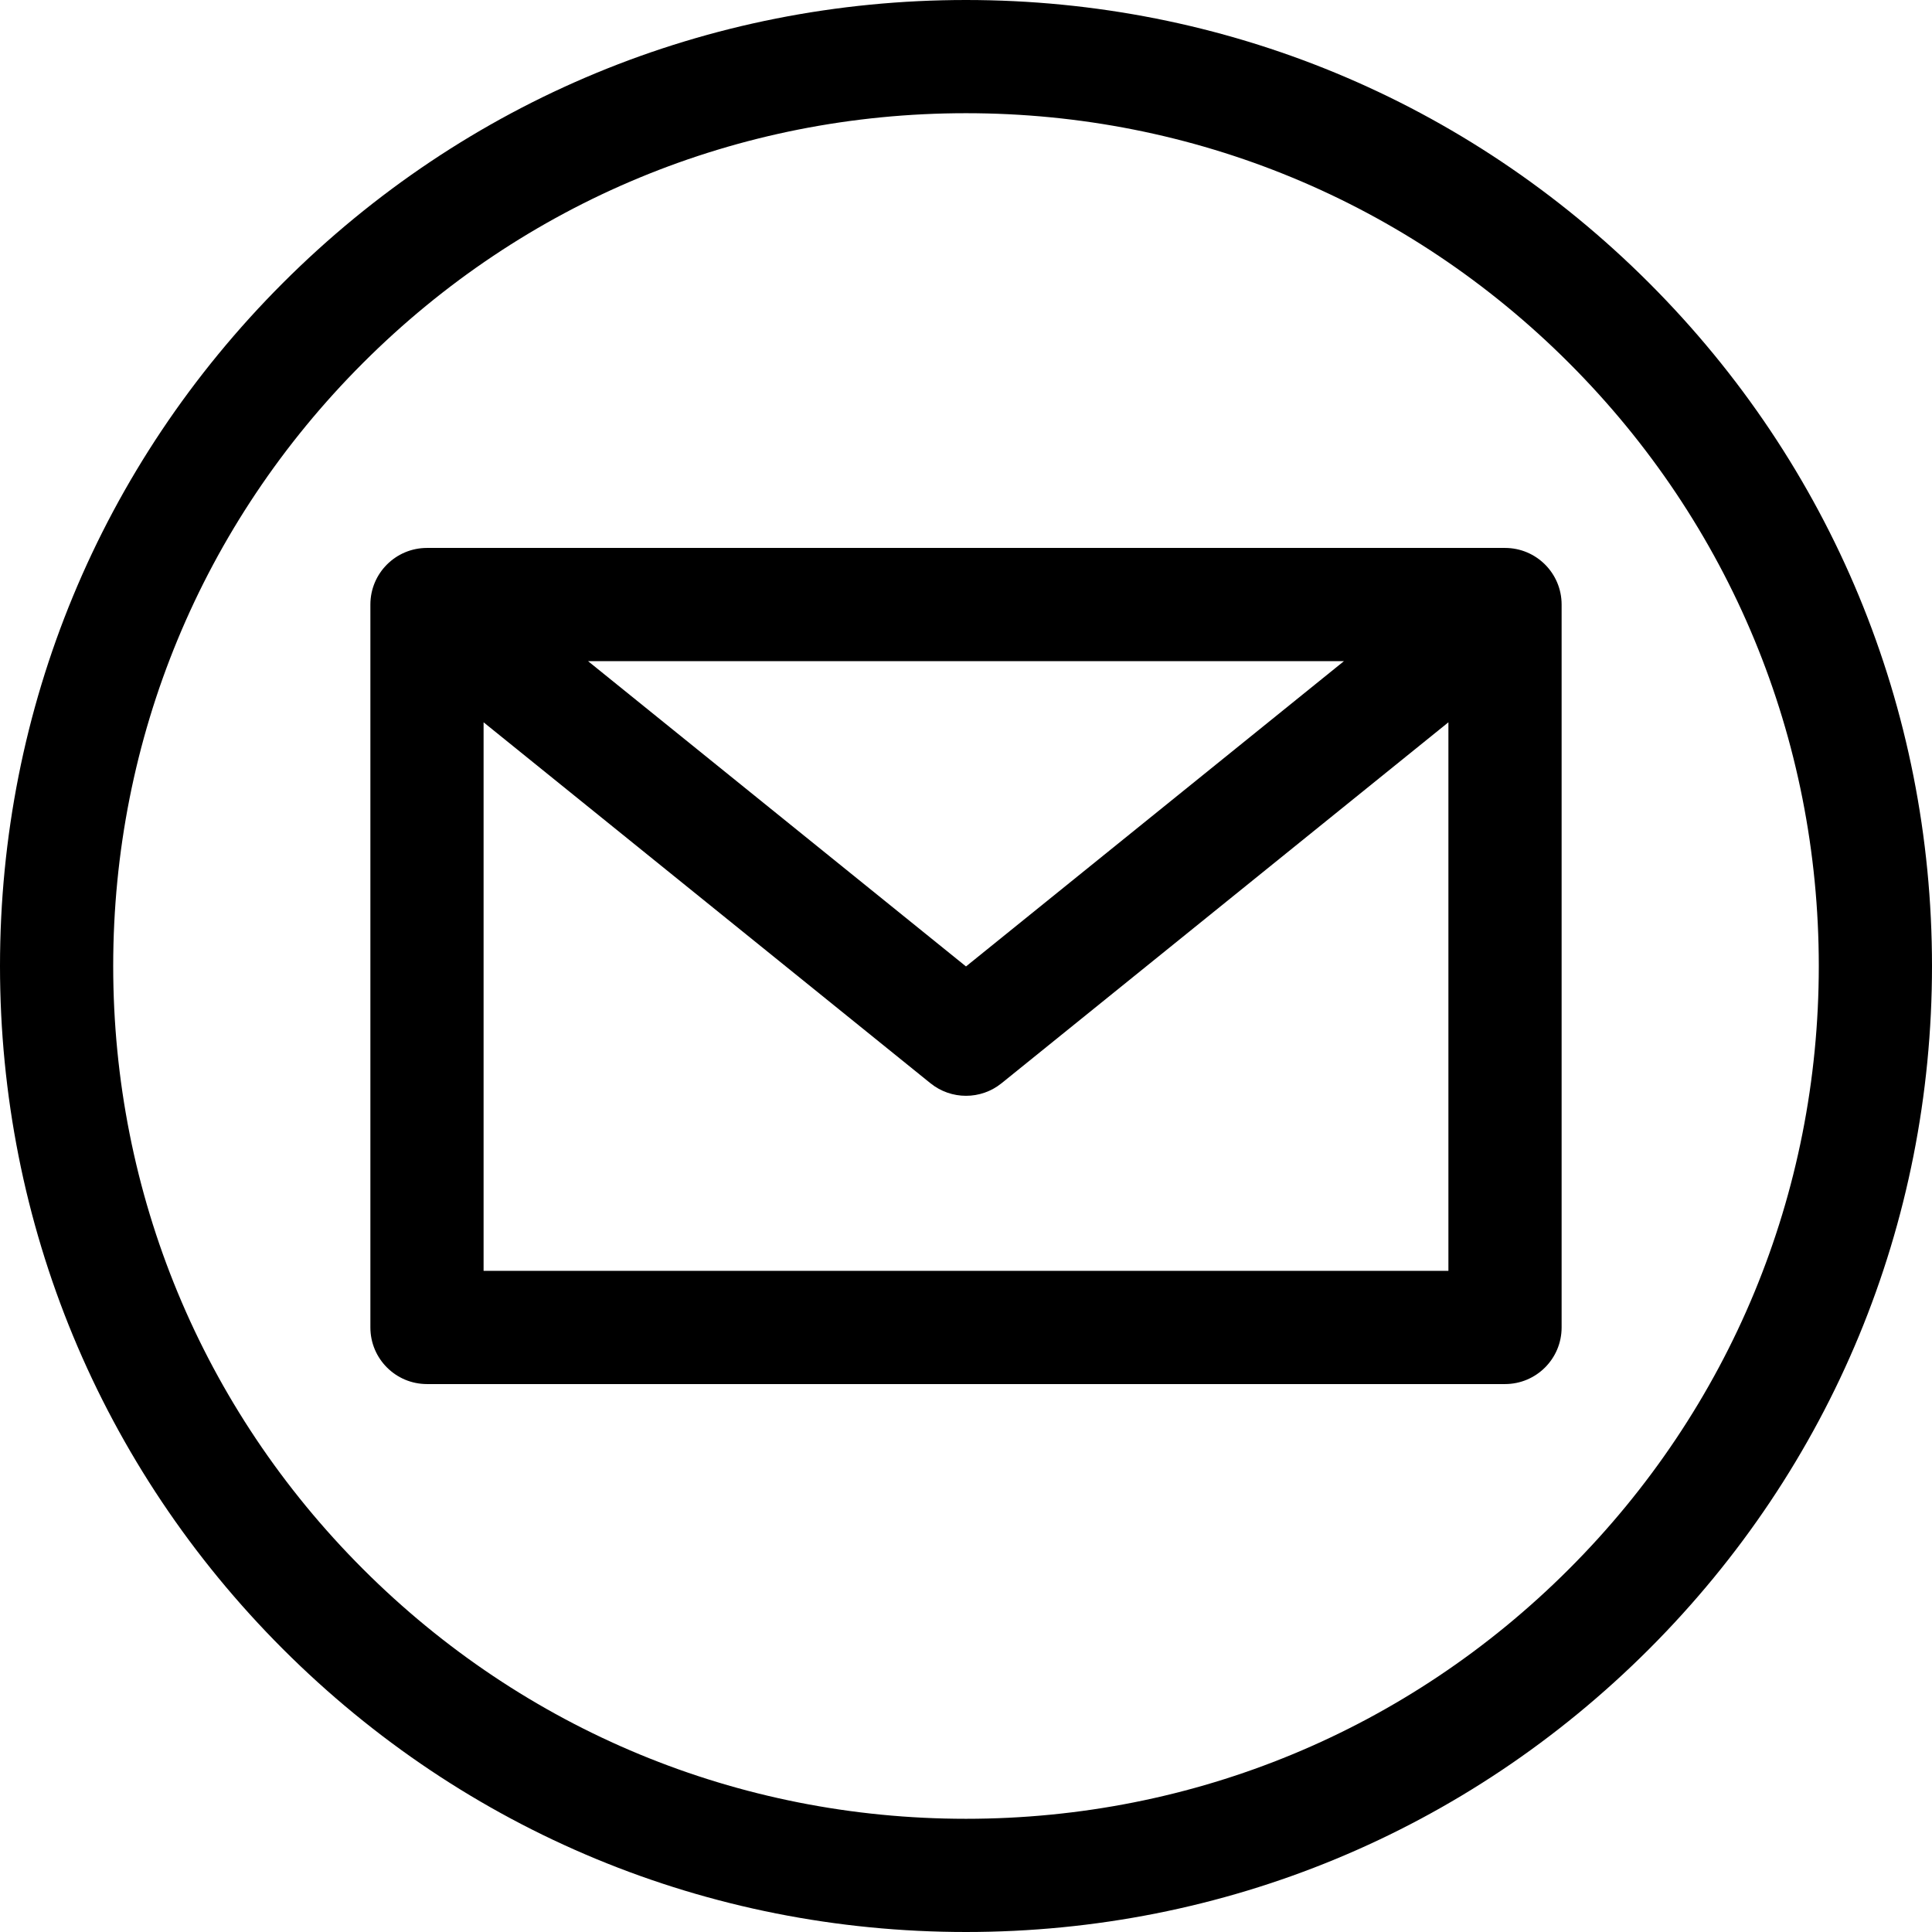
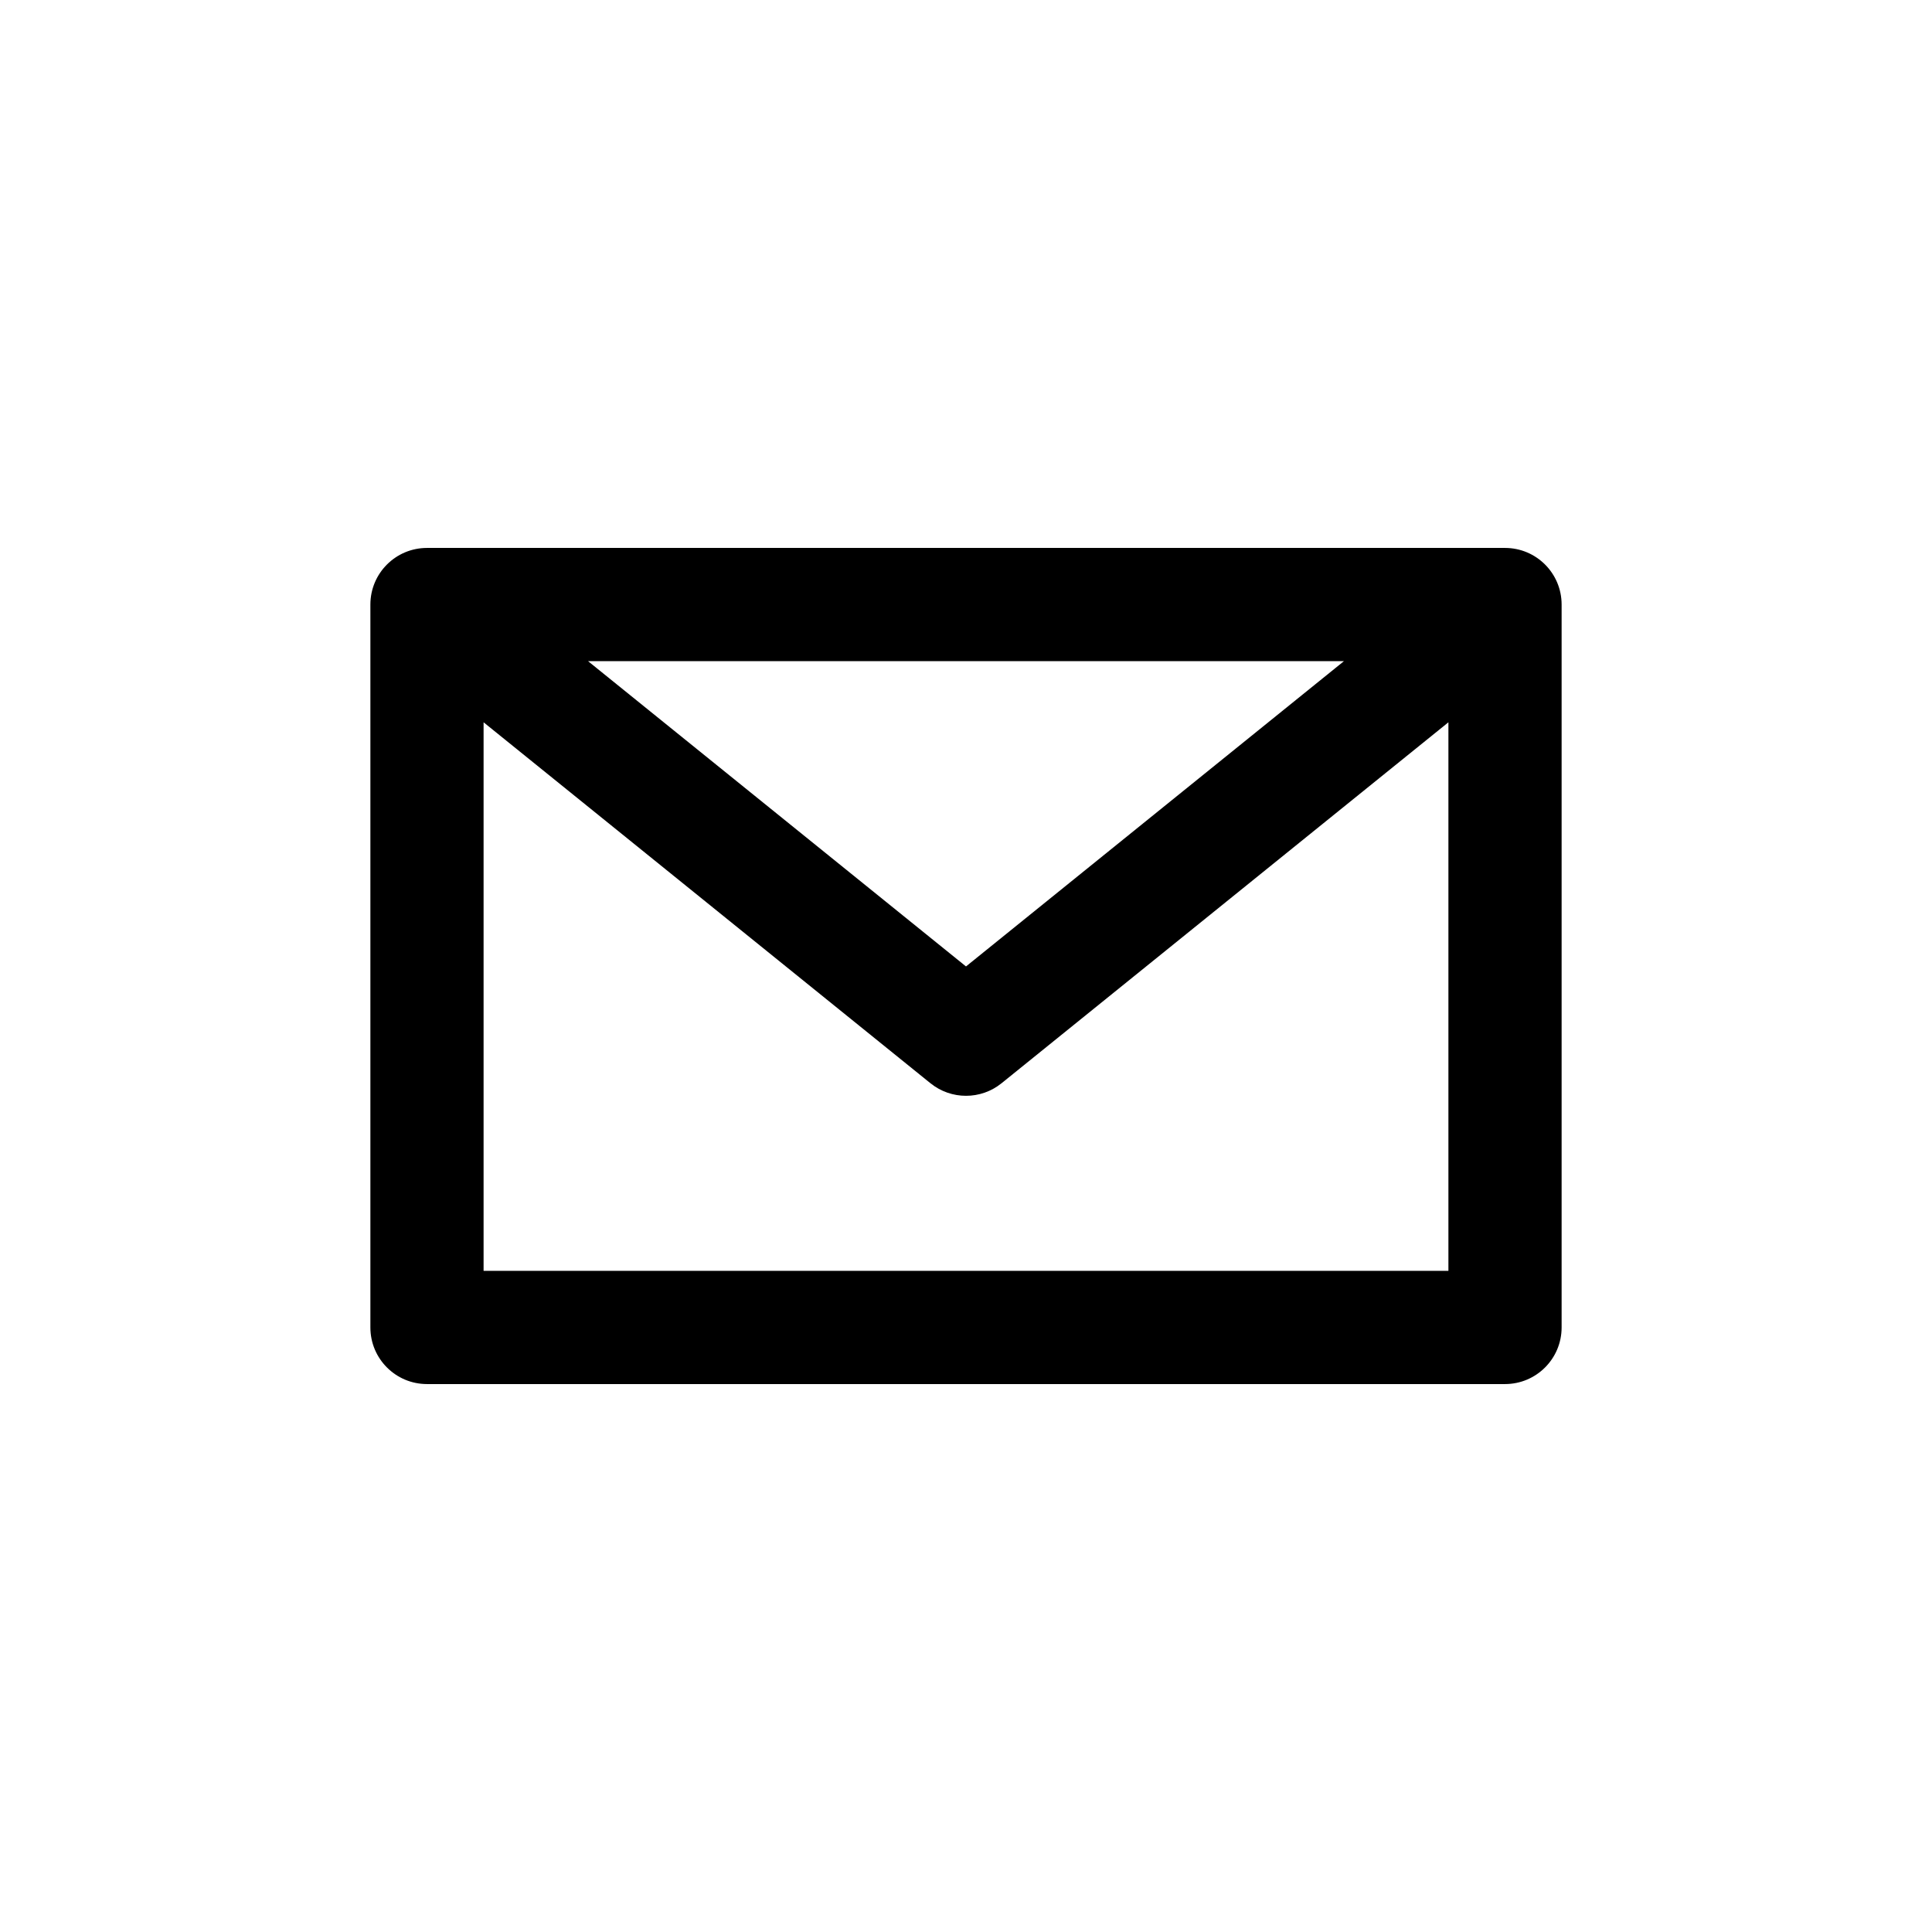
<svg xmlns="http://www.w3.org/2000/svg" id="Capa_1" enable-background="new 0 0 512 512" viewBox="0 0 512 512">
  <g>
-     <path d="m437.02 74.98c-48.353-48.351-112.64-74.98-181.02-74.98s-132.667 26.629-181.02 74.98c-48.351 48.353-74.98 112.64-74.98 181.02s26.629 132.667 74.98 181.02c48.353 48.351 112.64 74.98 181.02 74.98s132.667-26.629 181.02-74.98c48.351-48.353 74.98-112.64 74.98-181.02s-26.629-132.667-74.98-181.02zm-21.214 340.826c-42.686 42.686-99.439 66.194-159.806 66.194s-117.12-23.508-159.806-66.194-66.194-99.439-66.194-159.806 23.508-117.12 66.194-159.806 99.439-66.194 159.806-66.194 117.12 23.508 159.806 66.194 66.194 99.439 66.194 159.806-23.508 117.12-66.194 159.806z" />
    <path d="m398.845 145.209h-285.69c-8.284 0-15 6.716-15 15v191.582c0 8.284 6.716 15 15 15h285.69c8.284 0 15-6.716 15-15v-191.582c0-8.284-6.716-15-15-15zm-42.68 30-100.165 80.908-100.166-80.908zm-228.01 161.582v-145.375l118.42 95.652c2.75 2.221 6.087 3.331 9.425 3.331s6.676-1.11 9.425-3.331l118.419-95.652v145.375z" />
  </g>
  <g />
  <g />
  <g />
  <g />
  <g />
  <g />
  <g />
  <g />
  <g />
  <g />
  <g />
  <g />
  <g />
  <g />
  <g />
</svg>